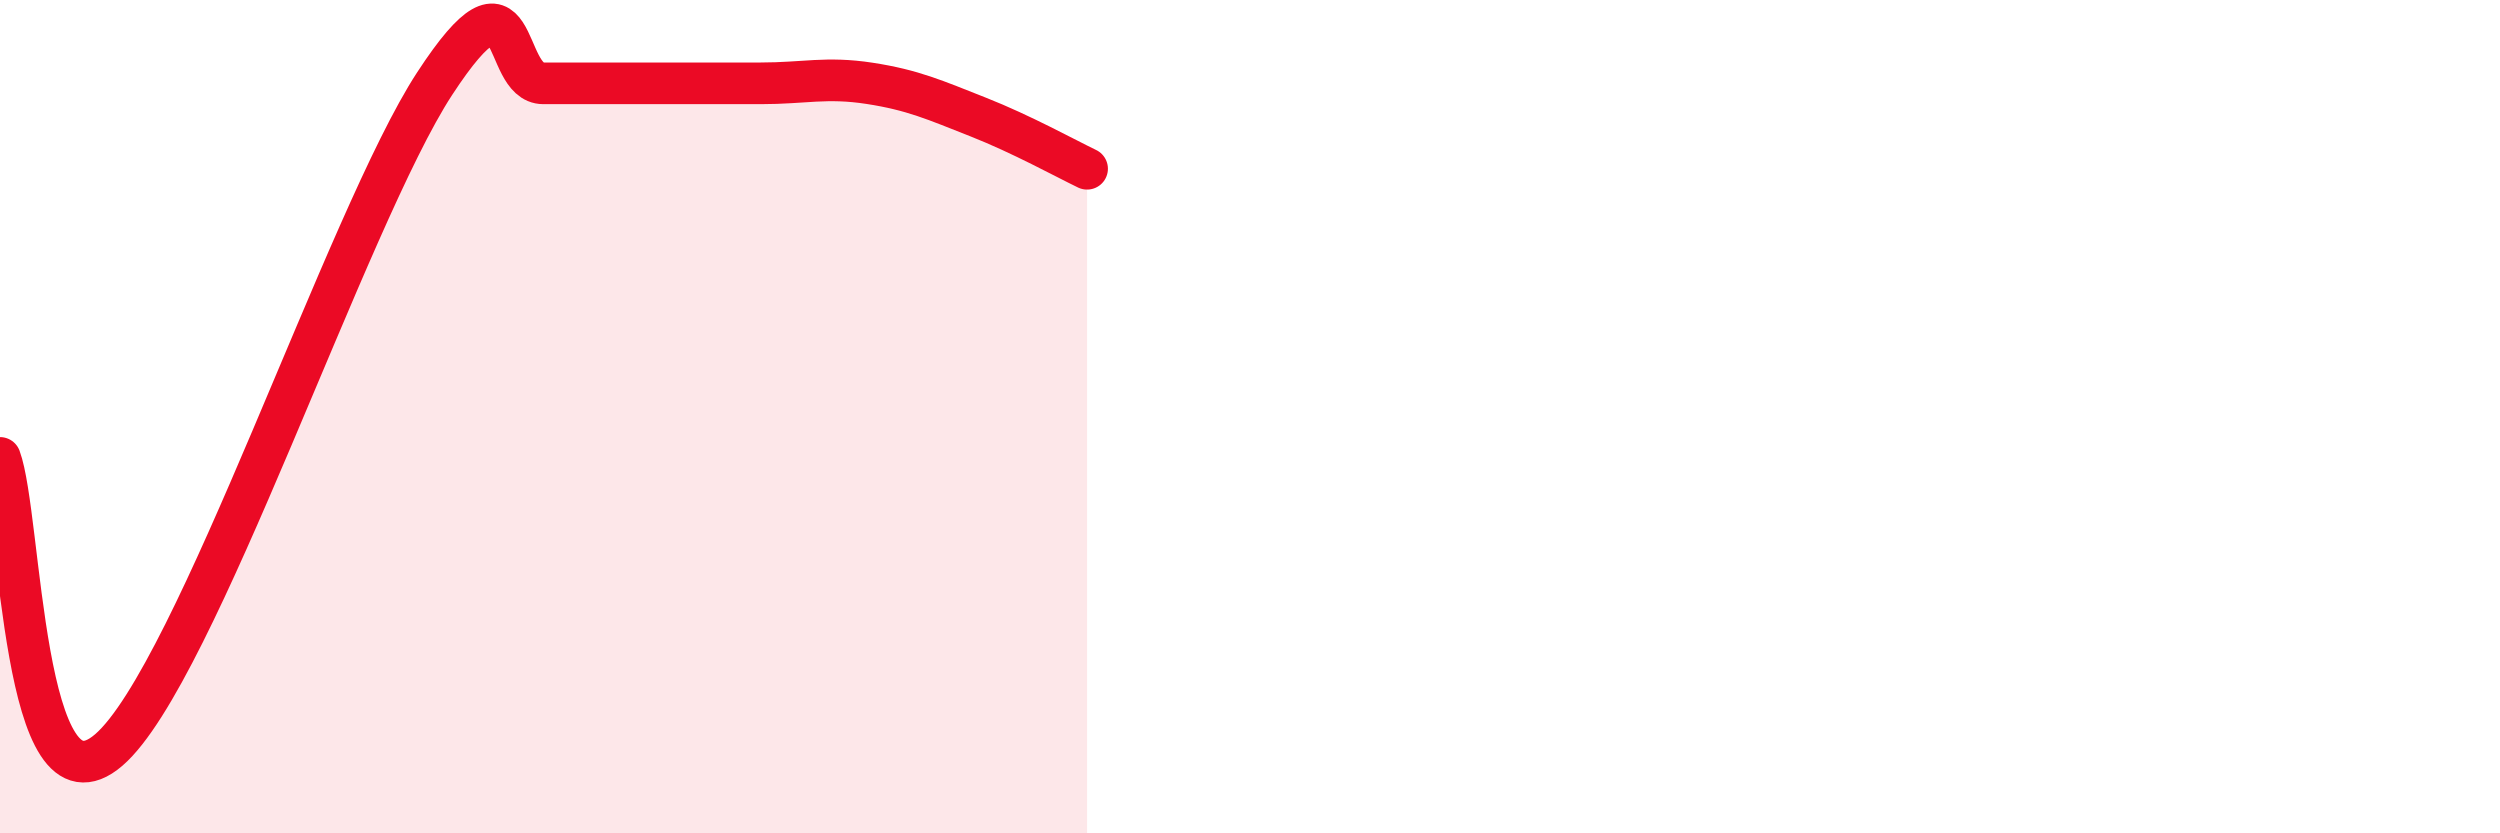
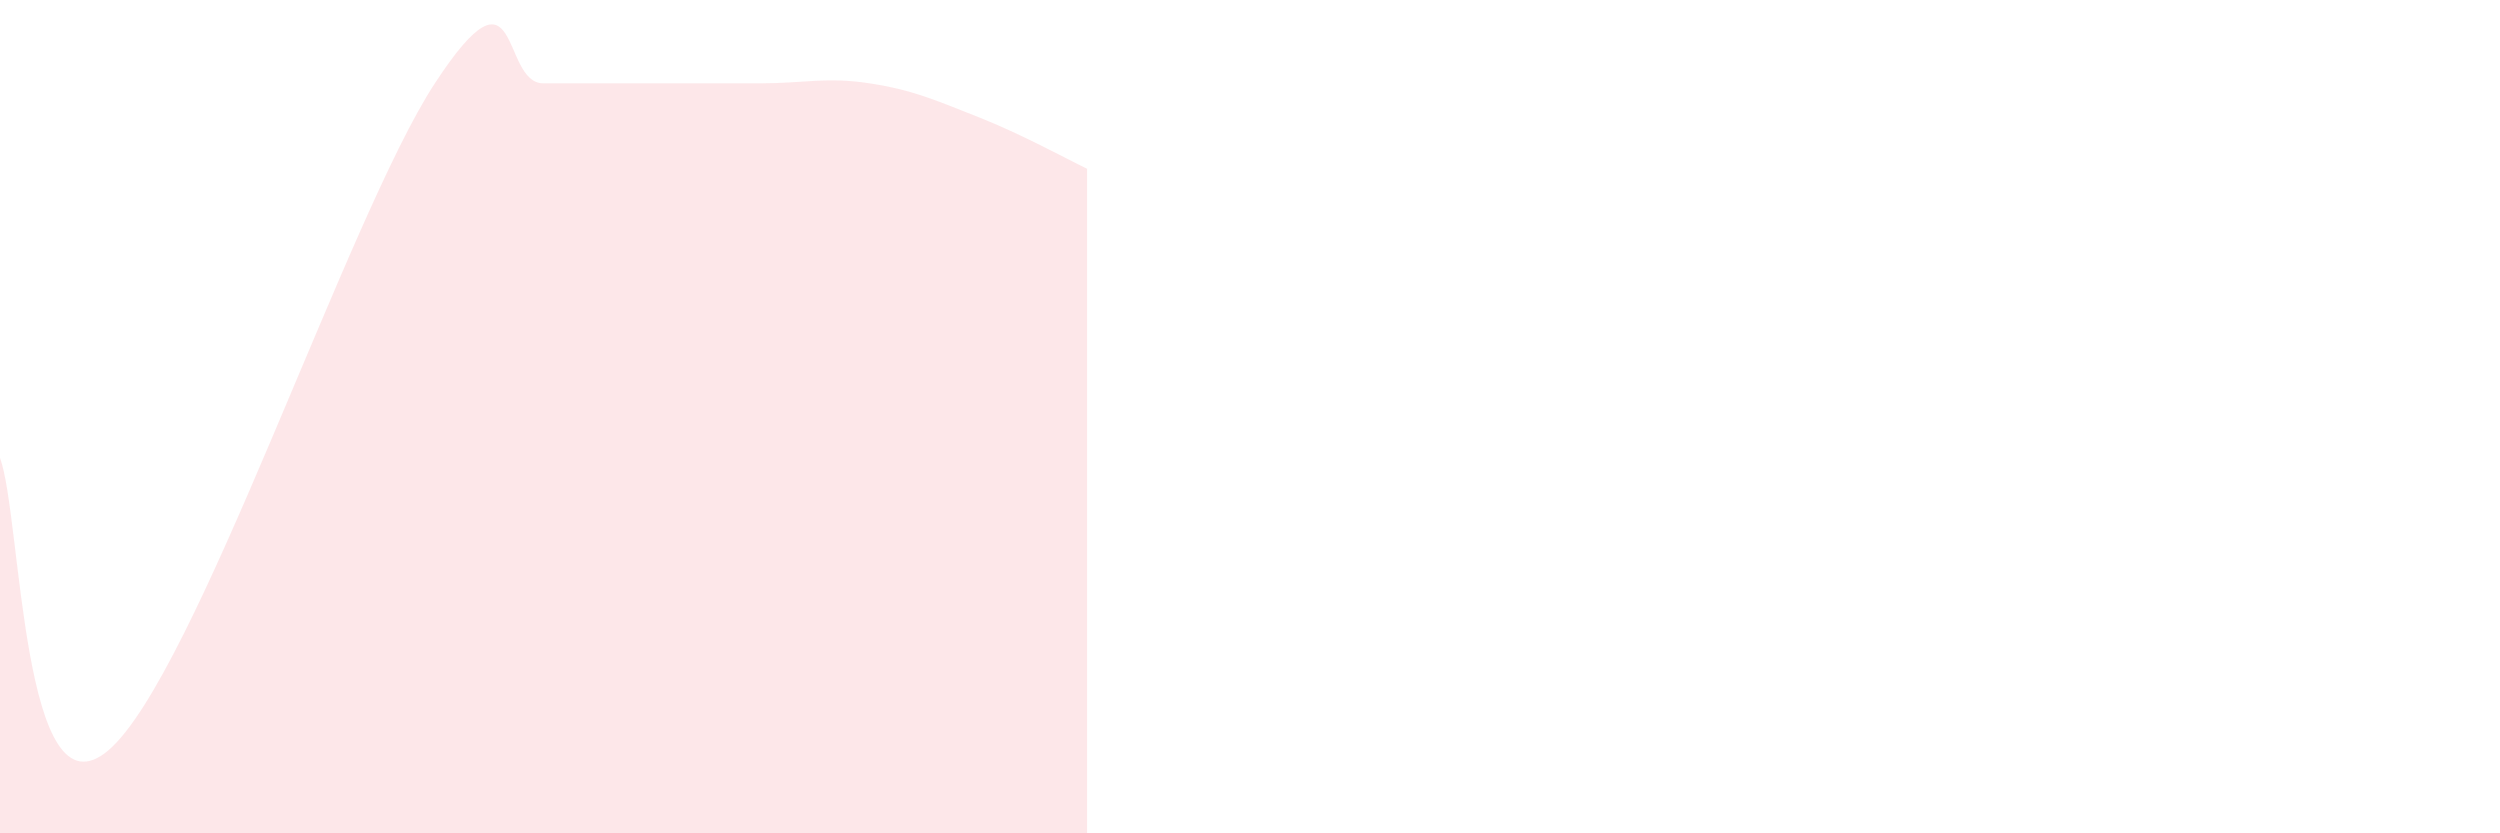
<svg xmlns="http://www.w3.org/2000/svg" width="60" height="20" viewBox="0 0 60 20">
-   <path d="M 0,10.99 C 0.52,12.39 0.52,19.8 2.61,18 C 4.7,16.2 8.34,5.21 10.43,2.01 C 12.52,-1.19 12,2 13.04,2 C 14.08,2 14.61,2 15.65,2 C 16.69,2 17.22,2 18.26,2 C 19.3,2 19.83,1.84 20.87,2 C 21.91,2.16 22.44,2.4 23.48,2.81 C 24.52,3.22 25.57,3.8 26.09,4.05L26.09 20L0 20Z" fill="#EB0A25" opacity="0.1" stroke-linecap="round" stroke-linejoin="round" />
-   <path d="M 0,10.99 C 0.52,12.39 0.52,19.8 2.61,18 C 4.7,16.2 8.34,5.21 10.43,2.01 C 12.52,-1.19 12,2 13.04,2 C 14.08,2 14.61,2 15.65,2 C 16.69,2 17.22,2 18.26,2 C 19.3,2 19.83,1.84 20.87,2 C 21.91,2.16 22.44,2.4 23.48,2.81 C 24.52,3.22 25.57,3.8 26.09,4.05" stroke="#EB0A25" stroke-width="1" fill="none" stroke-linecap="round" stroke-linejoin="round" />
+   <path d="M 0,10.99 C 0.52,12.39 0.52,19.8 2.61,18 C 4.7,16.2 8.34,5.21 10.43,2.01 C 12.52,-1.19 12,2 13.04,2 C 16.69,2 17.22,2 18.26,2 C 19.3,2 19.83,1.84 20.87,2 C 21.91,2.16 22.44,2.4 23.48,2.81 C 24.52,3.22 25.57,3.8 26.09,4.05L26.09 20L0 20Z" fill="#EB0A25" opacity="0.1" stroke-linecap="round" stroke-linejoin="round" />
</svg>